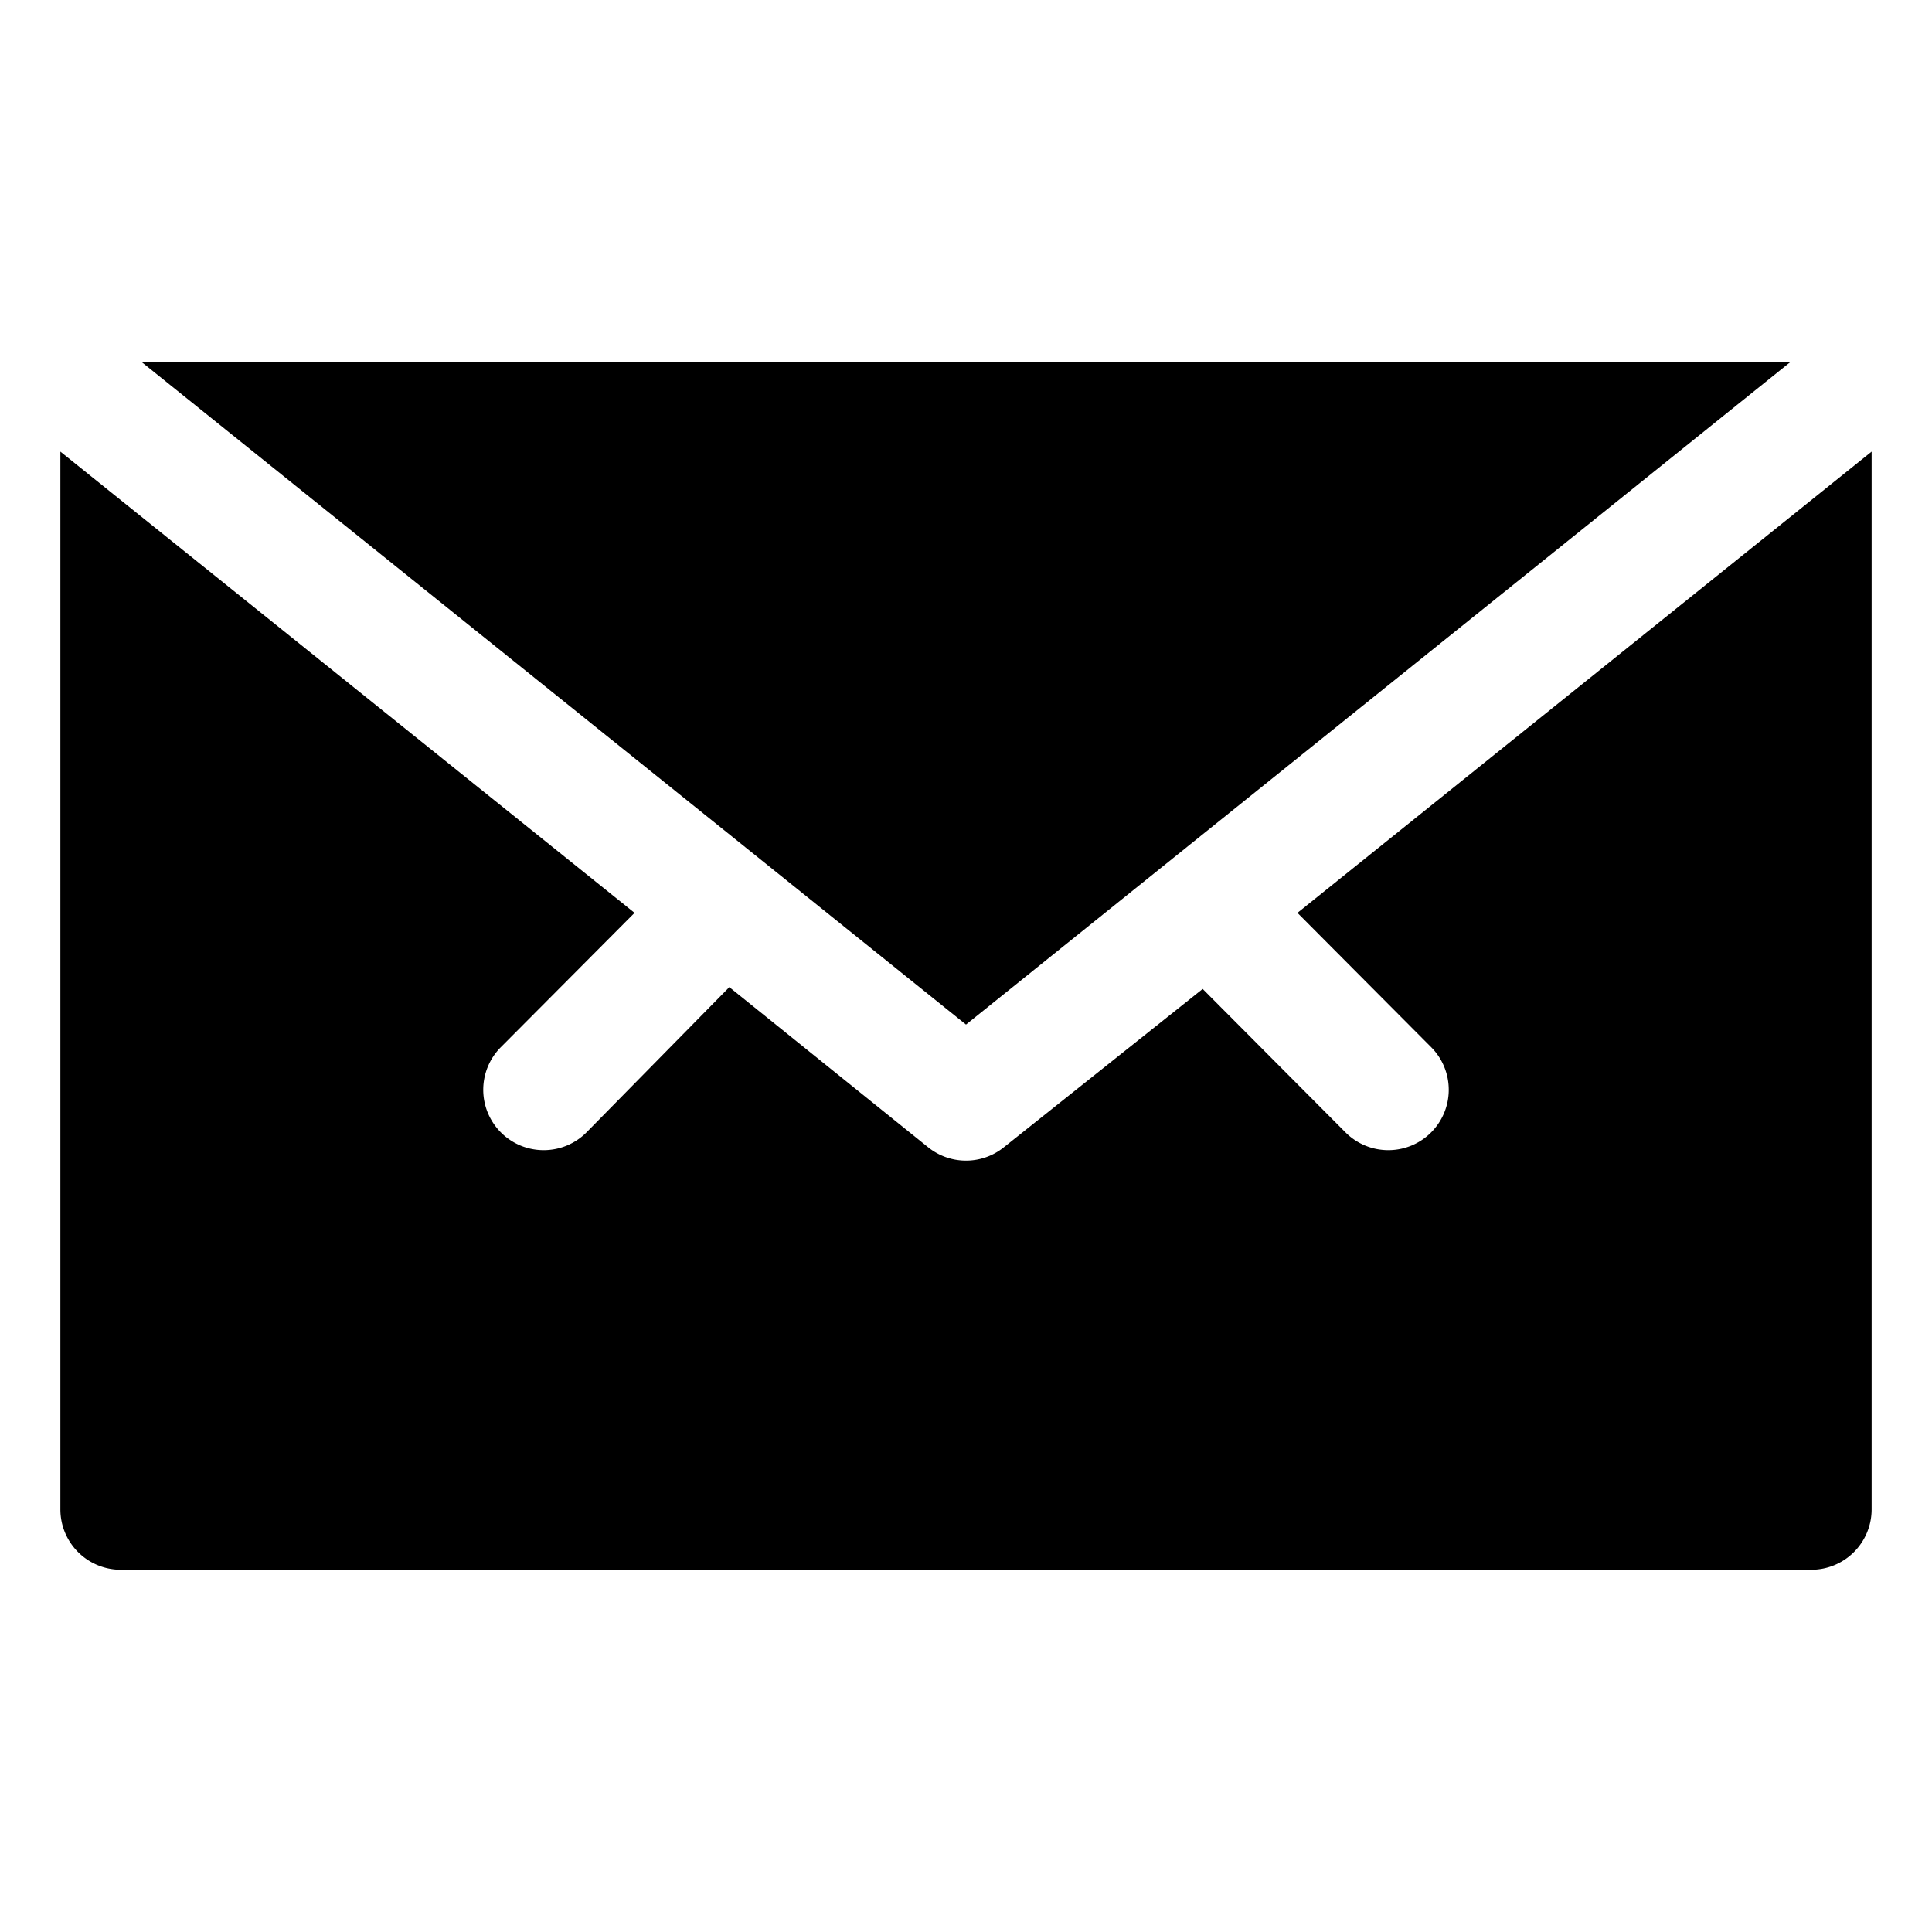
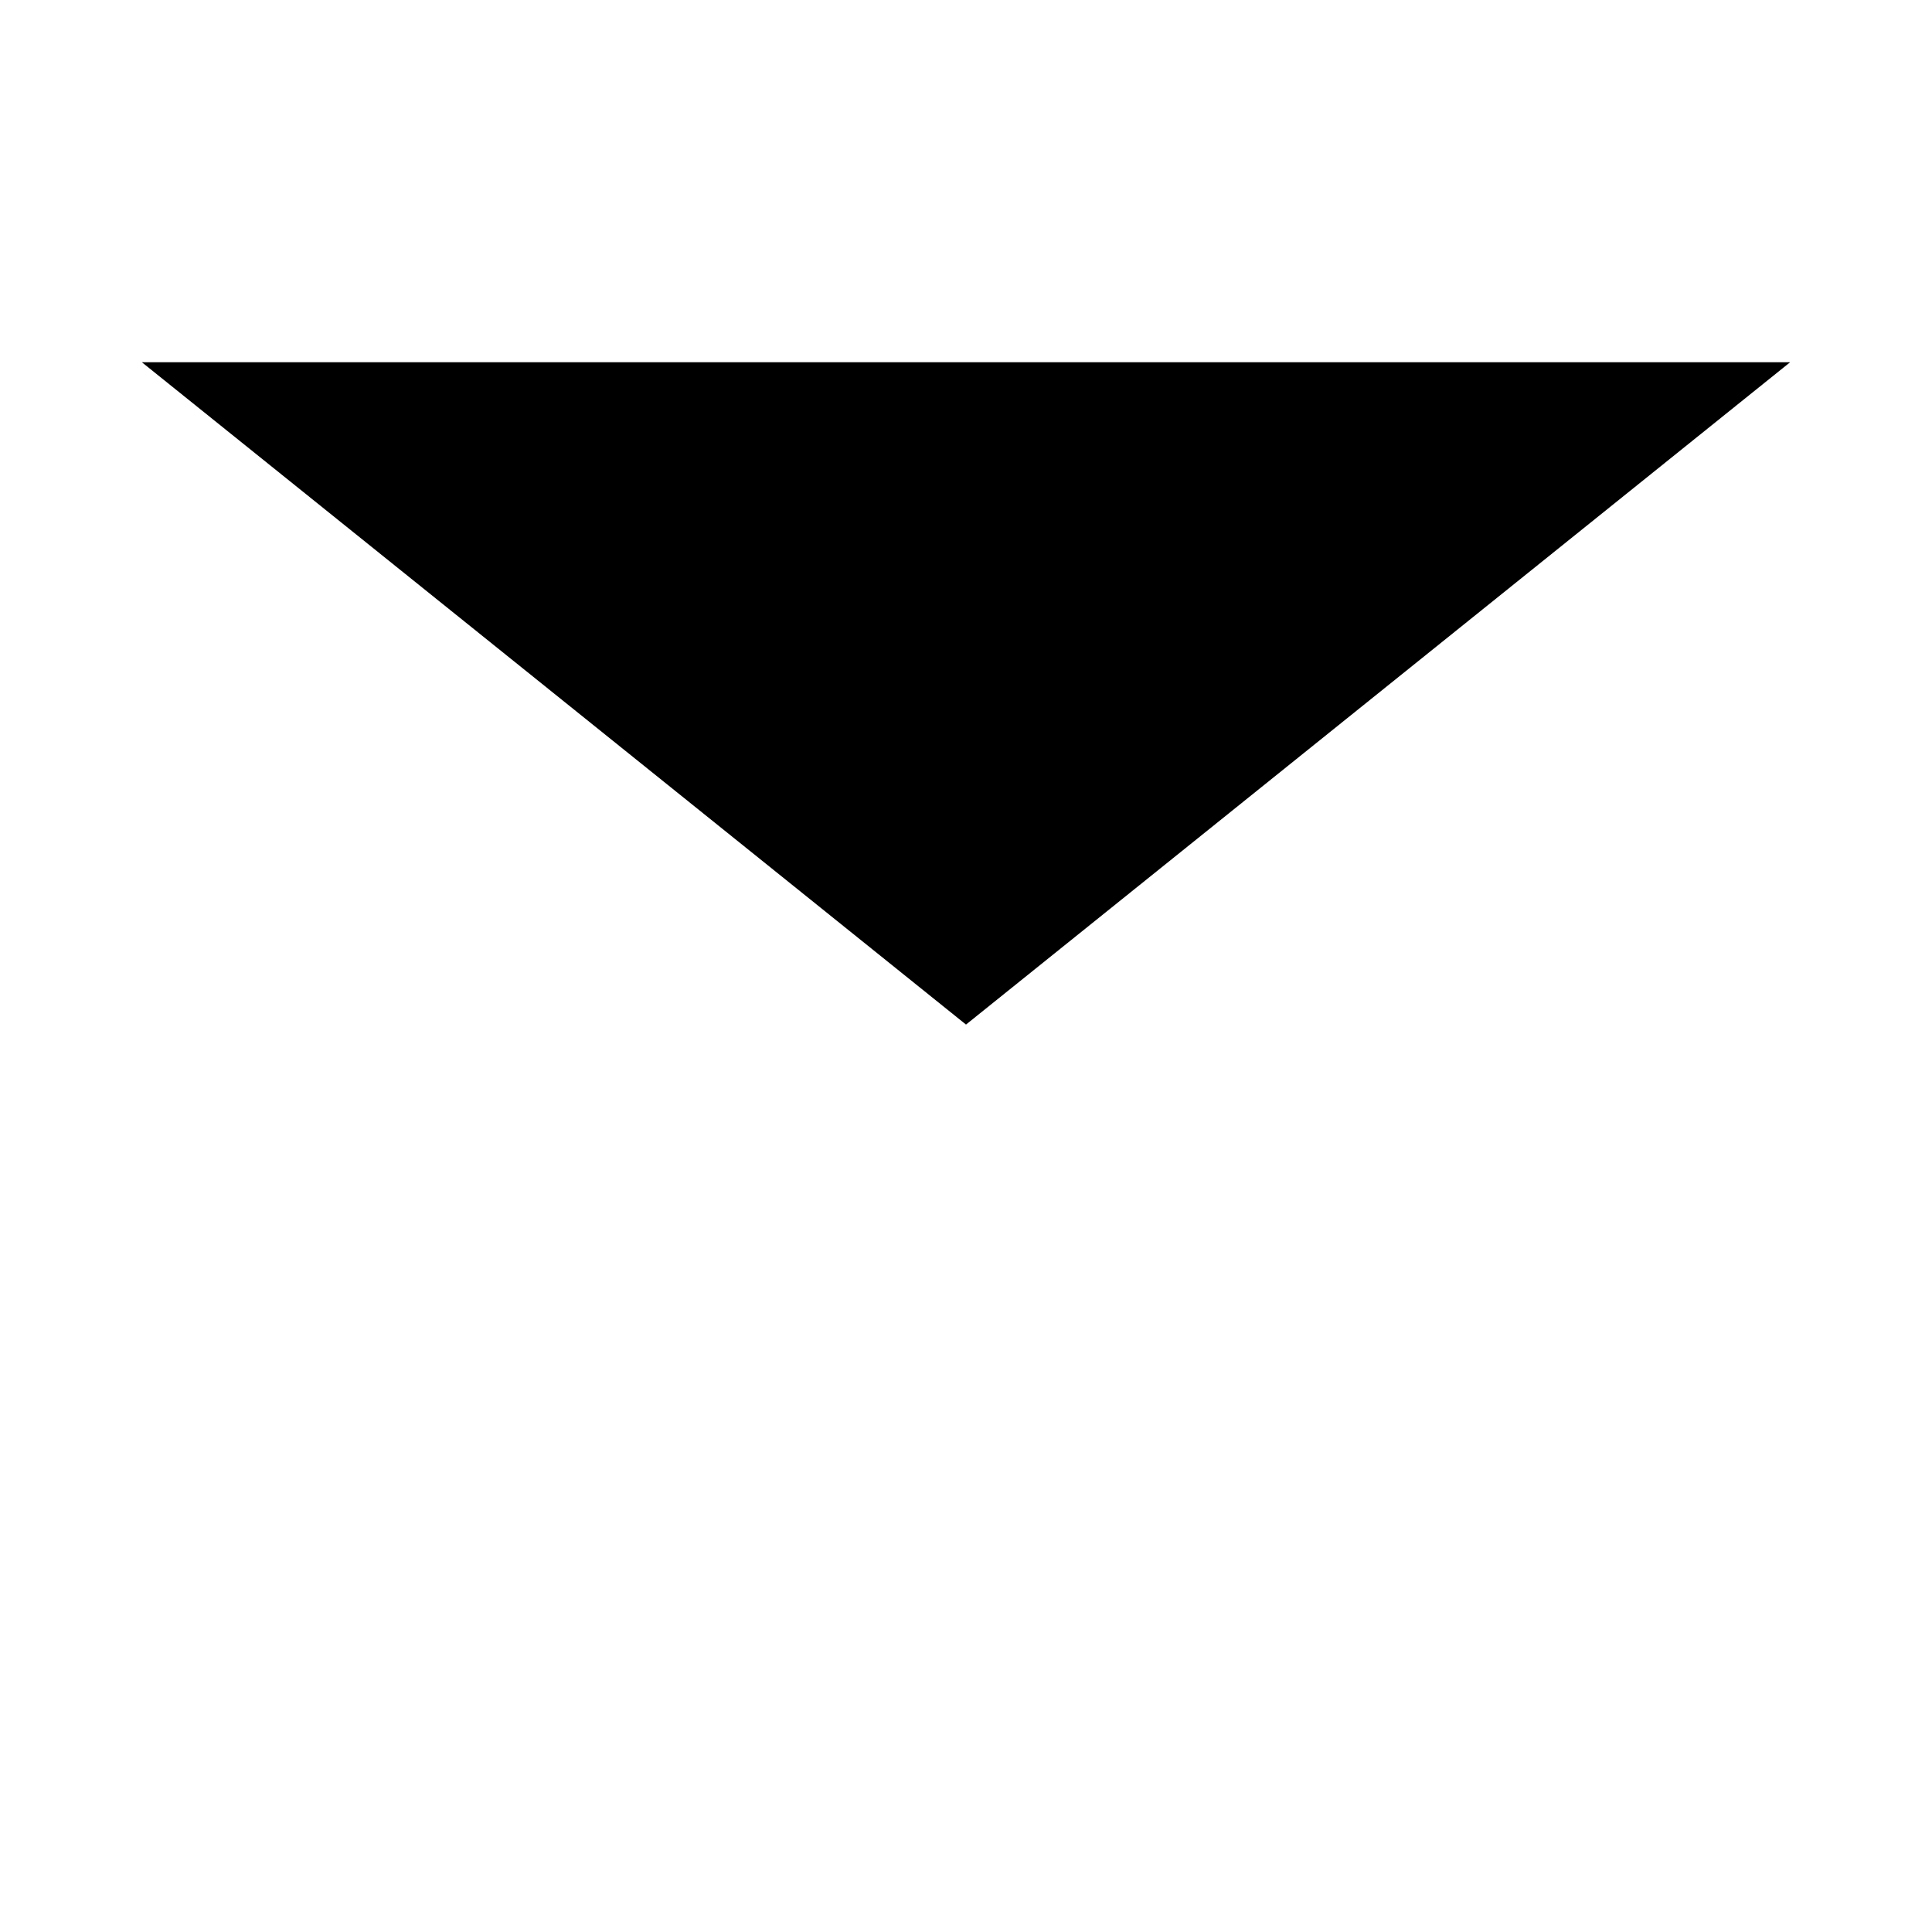
<svg xmlns="http://www.w3.org/2000/svg" id="OBJECT" viewBox="0 0 32 32">
  <polygon points="2.35 6 16 16.97 29.65 6 2.35 6" />
-   <path d="M21.49,15.12l2.22,2.23a1,1,0,0,1-.71,1.7,1,1,0,0,1-.71-.29l-2.37-2.38L16.63,19a1,1,0,0,1-1.26,0l-3.29-2.65L9.71,18.76a1,1,0,0,1-.71.29,1,1,0,0,1-.71-1.7l2.22-2.23L1,7.48V25a1,1,0,0,0,1,1H30a1,1,0,0,0,1-1V7.48Z" />
</svg>